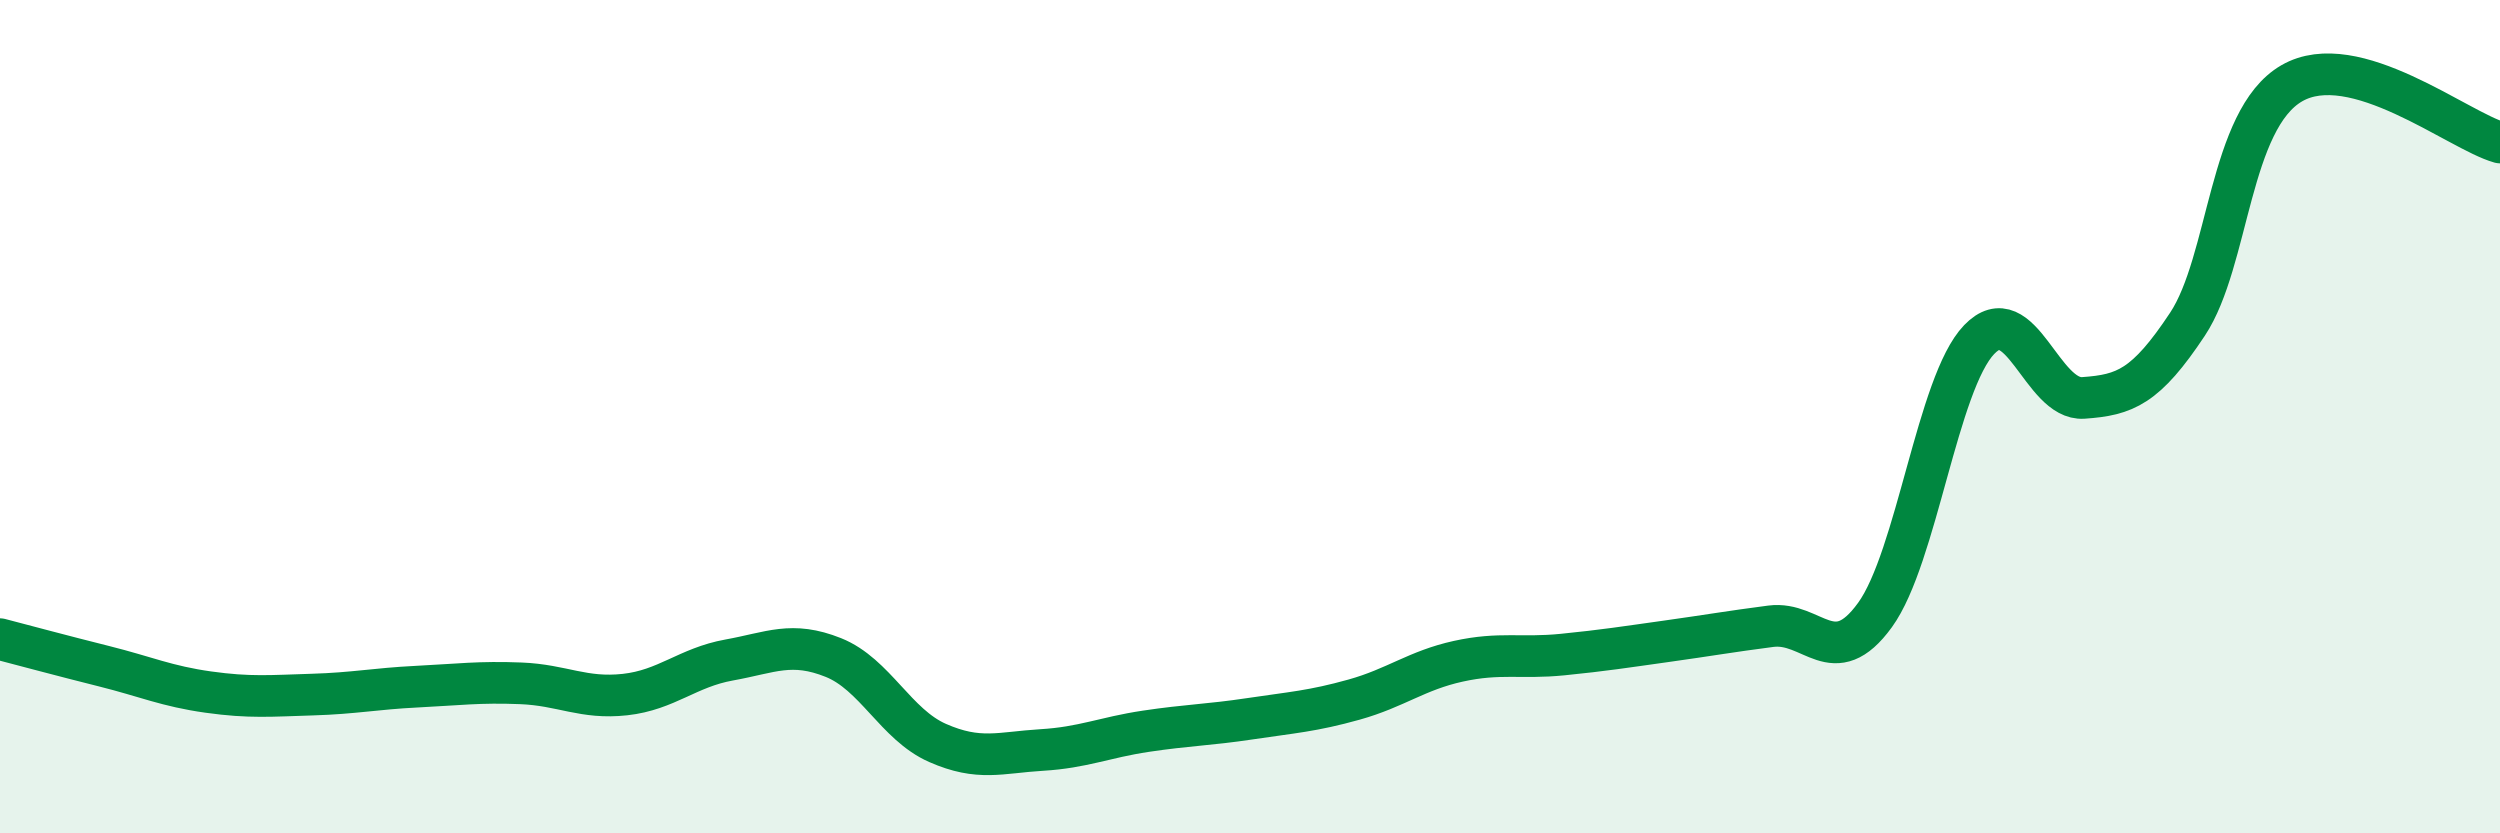
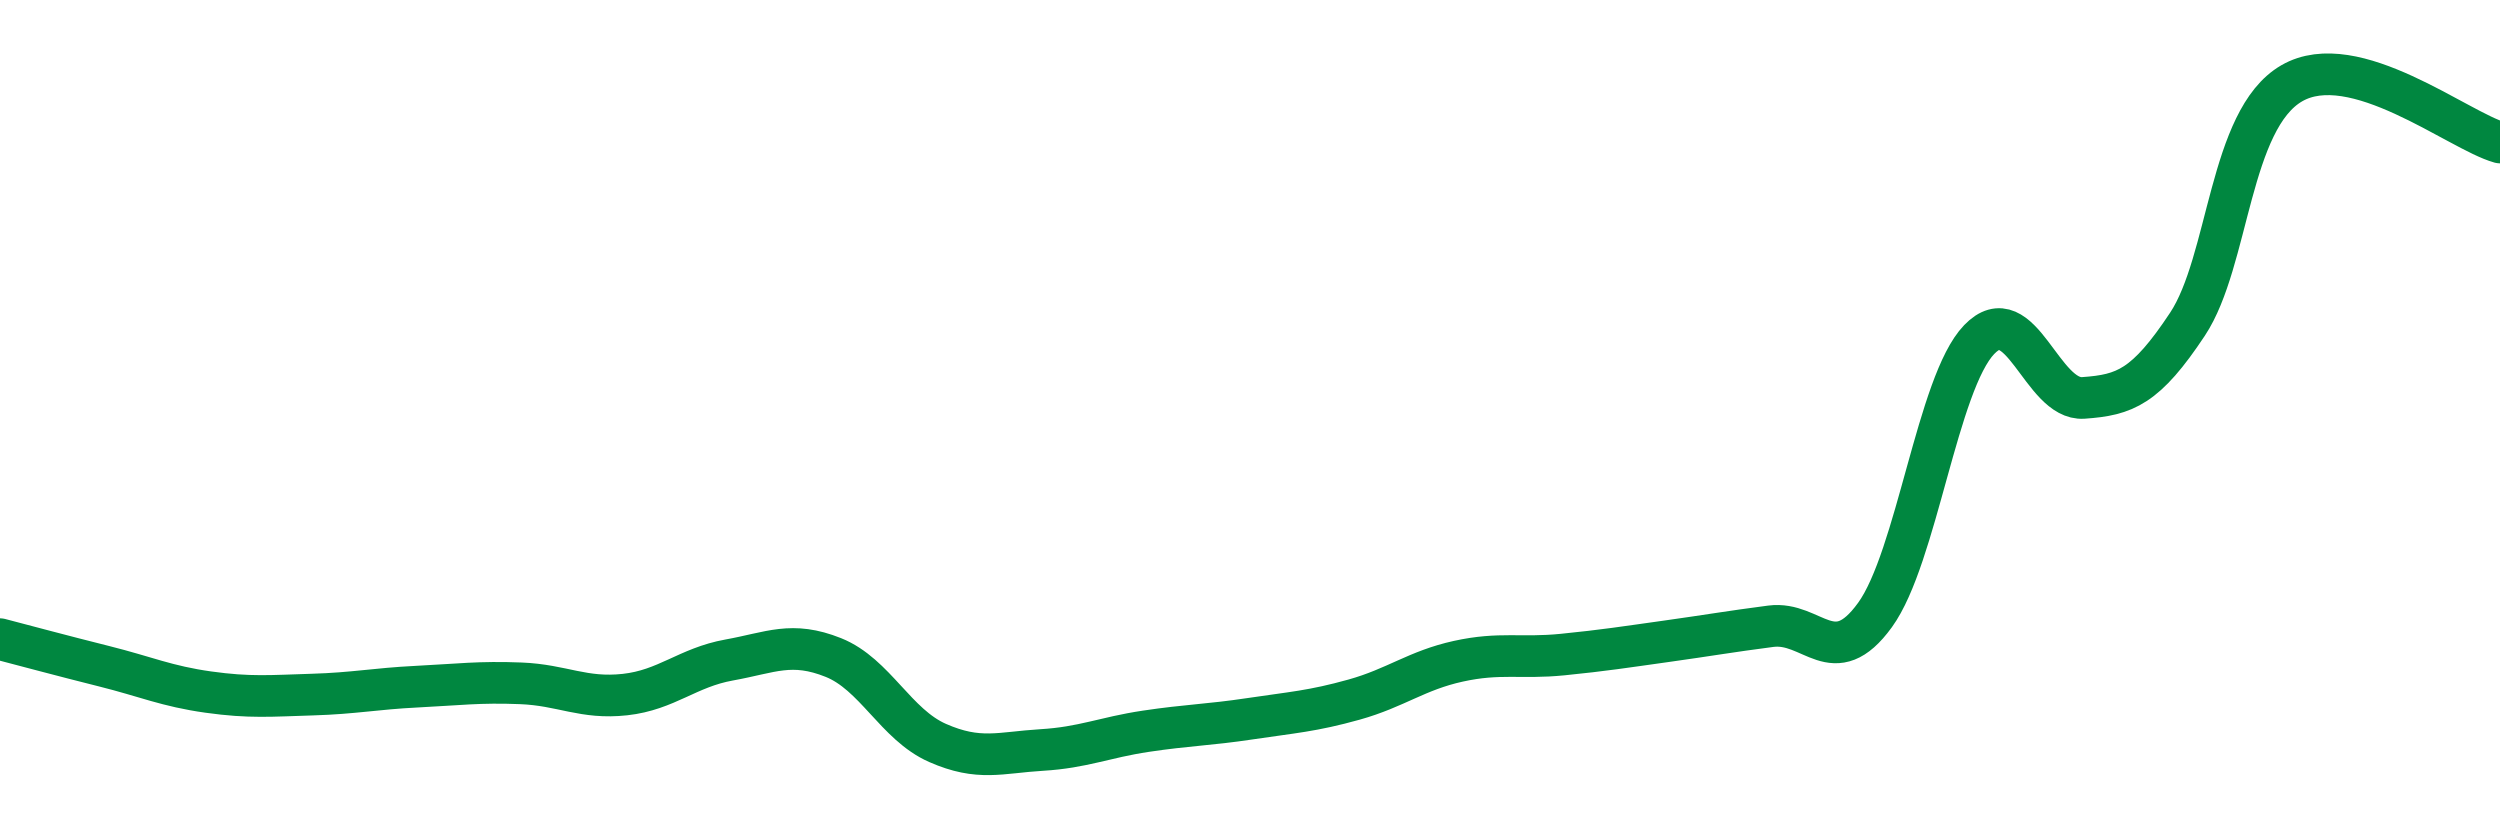
<svg xmlns="http://www.w3.org/2000/svg" width="60" height="20" viewBox="0 0 60 20">
-   <path d="M 0,15.34 C 0.5,15.47 1.5,15.74 2.5,15.99 C 3.5,16.24 4,16.47 5,16.61 C 6,16.75 6.5,16.7 7.5,16.67 C 8.5,16.64 9,16.53 10,16.48 C 11,16.43 11.5,16.36 12.5,16.4 C 13.5,16.44 14,16.78 15,16.67 C 16,16.56 16.5,16.02 17.5,15.84 C 18.5,15.66 19,15.38 20,15.78 C 21,16.18 21.5,17.39 22.5,17.83 C 23.5,18.27 24,18.06 25,18 C 26,17.94 26.5,17.7 27.5,17.55 C 28.5,17.4 29,17.4 30,17.25 C 31,17.1 31.5,17.07 32.5,16.79 C 33.5,16.51 34,16.09 35,15.87 C 36,15.65 36.5,15.81 37.5,15.71 C 38.5,15.61 39,15.53 40,15.39 C 41,15.25 41.5,15.16 42.5,15.03 C 43.5,14.9 44,16.14 45,14.76 C 46,13.38 46.5,9.19 47.5,8.15 C 48.5,7.11 49,9.62 50,9.55 C 51,9.48 51.5,9.29 52.5,7.78 C 53.5,6.27 53.5,2.87 55,2 C 56.5,1.13 59,3.14 60,3.42L60 20L0 20Z" fill="#008740" opacity="0.1" stroke-linecap="round" stroke-linejoin="round" />
  <path d="M 0,15.34 C 0.5,15.47 1.5,15.74 2.5,15.99 C 3.5,16.24 4,16.47 5,16.61 C 6,16.75 6.5,16.7 7.5,16.67 C 8.5,16.64 9,16.53 10,16.48 C 11,16.43 11.5,16.36 12.5,16.4 C 13.5,16.44 14,16.78 15,16.67 C 16,16.56 16.5,16.02 17.5,15.84 C 18.5,15.66 19,15.38 20,15.78 C 21,16.18 21.5,17.39 22.5,17.83 C 23.5,18.27 24,18.06 25,18 C 26,17.94 26.5,17.7 27.5,17.55 C 28.5,17.4 29,17.4 30,17.25 C 31,17.1 31.5,17.07 32.5,16.79 C 33.5,16.51 34,16.09 35,15.87 C 36,15.65 36.5,15.81 37.5,15.71 C 38.5,15.61 39,15.53 40,15.39 C 41,15.25 41.5,15.16 42.5,15.03 C 43.5,14.9 44,16.14 45,14.76 C 46,13.38 46.5,9.19 47.5,8.15 C 48.5,7.11 49,9.62 50,9.55 C 51,9.48 51.5,9.29 52.5,7.78 C 53.5,6.27 53.5,2.87 55,2 C 56.5,1.13 59,3.14 60,3.42" stroke="#008740" stroke-width="1" fill="none" stroke-linecap="round" stroke-linejoin="round" />
</svg>